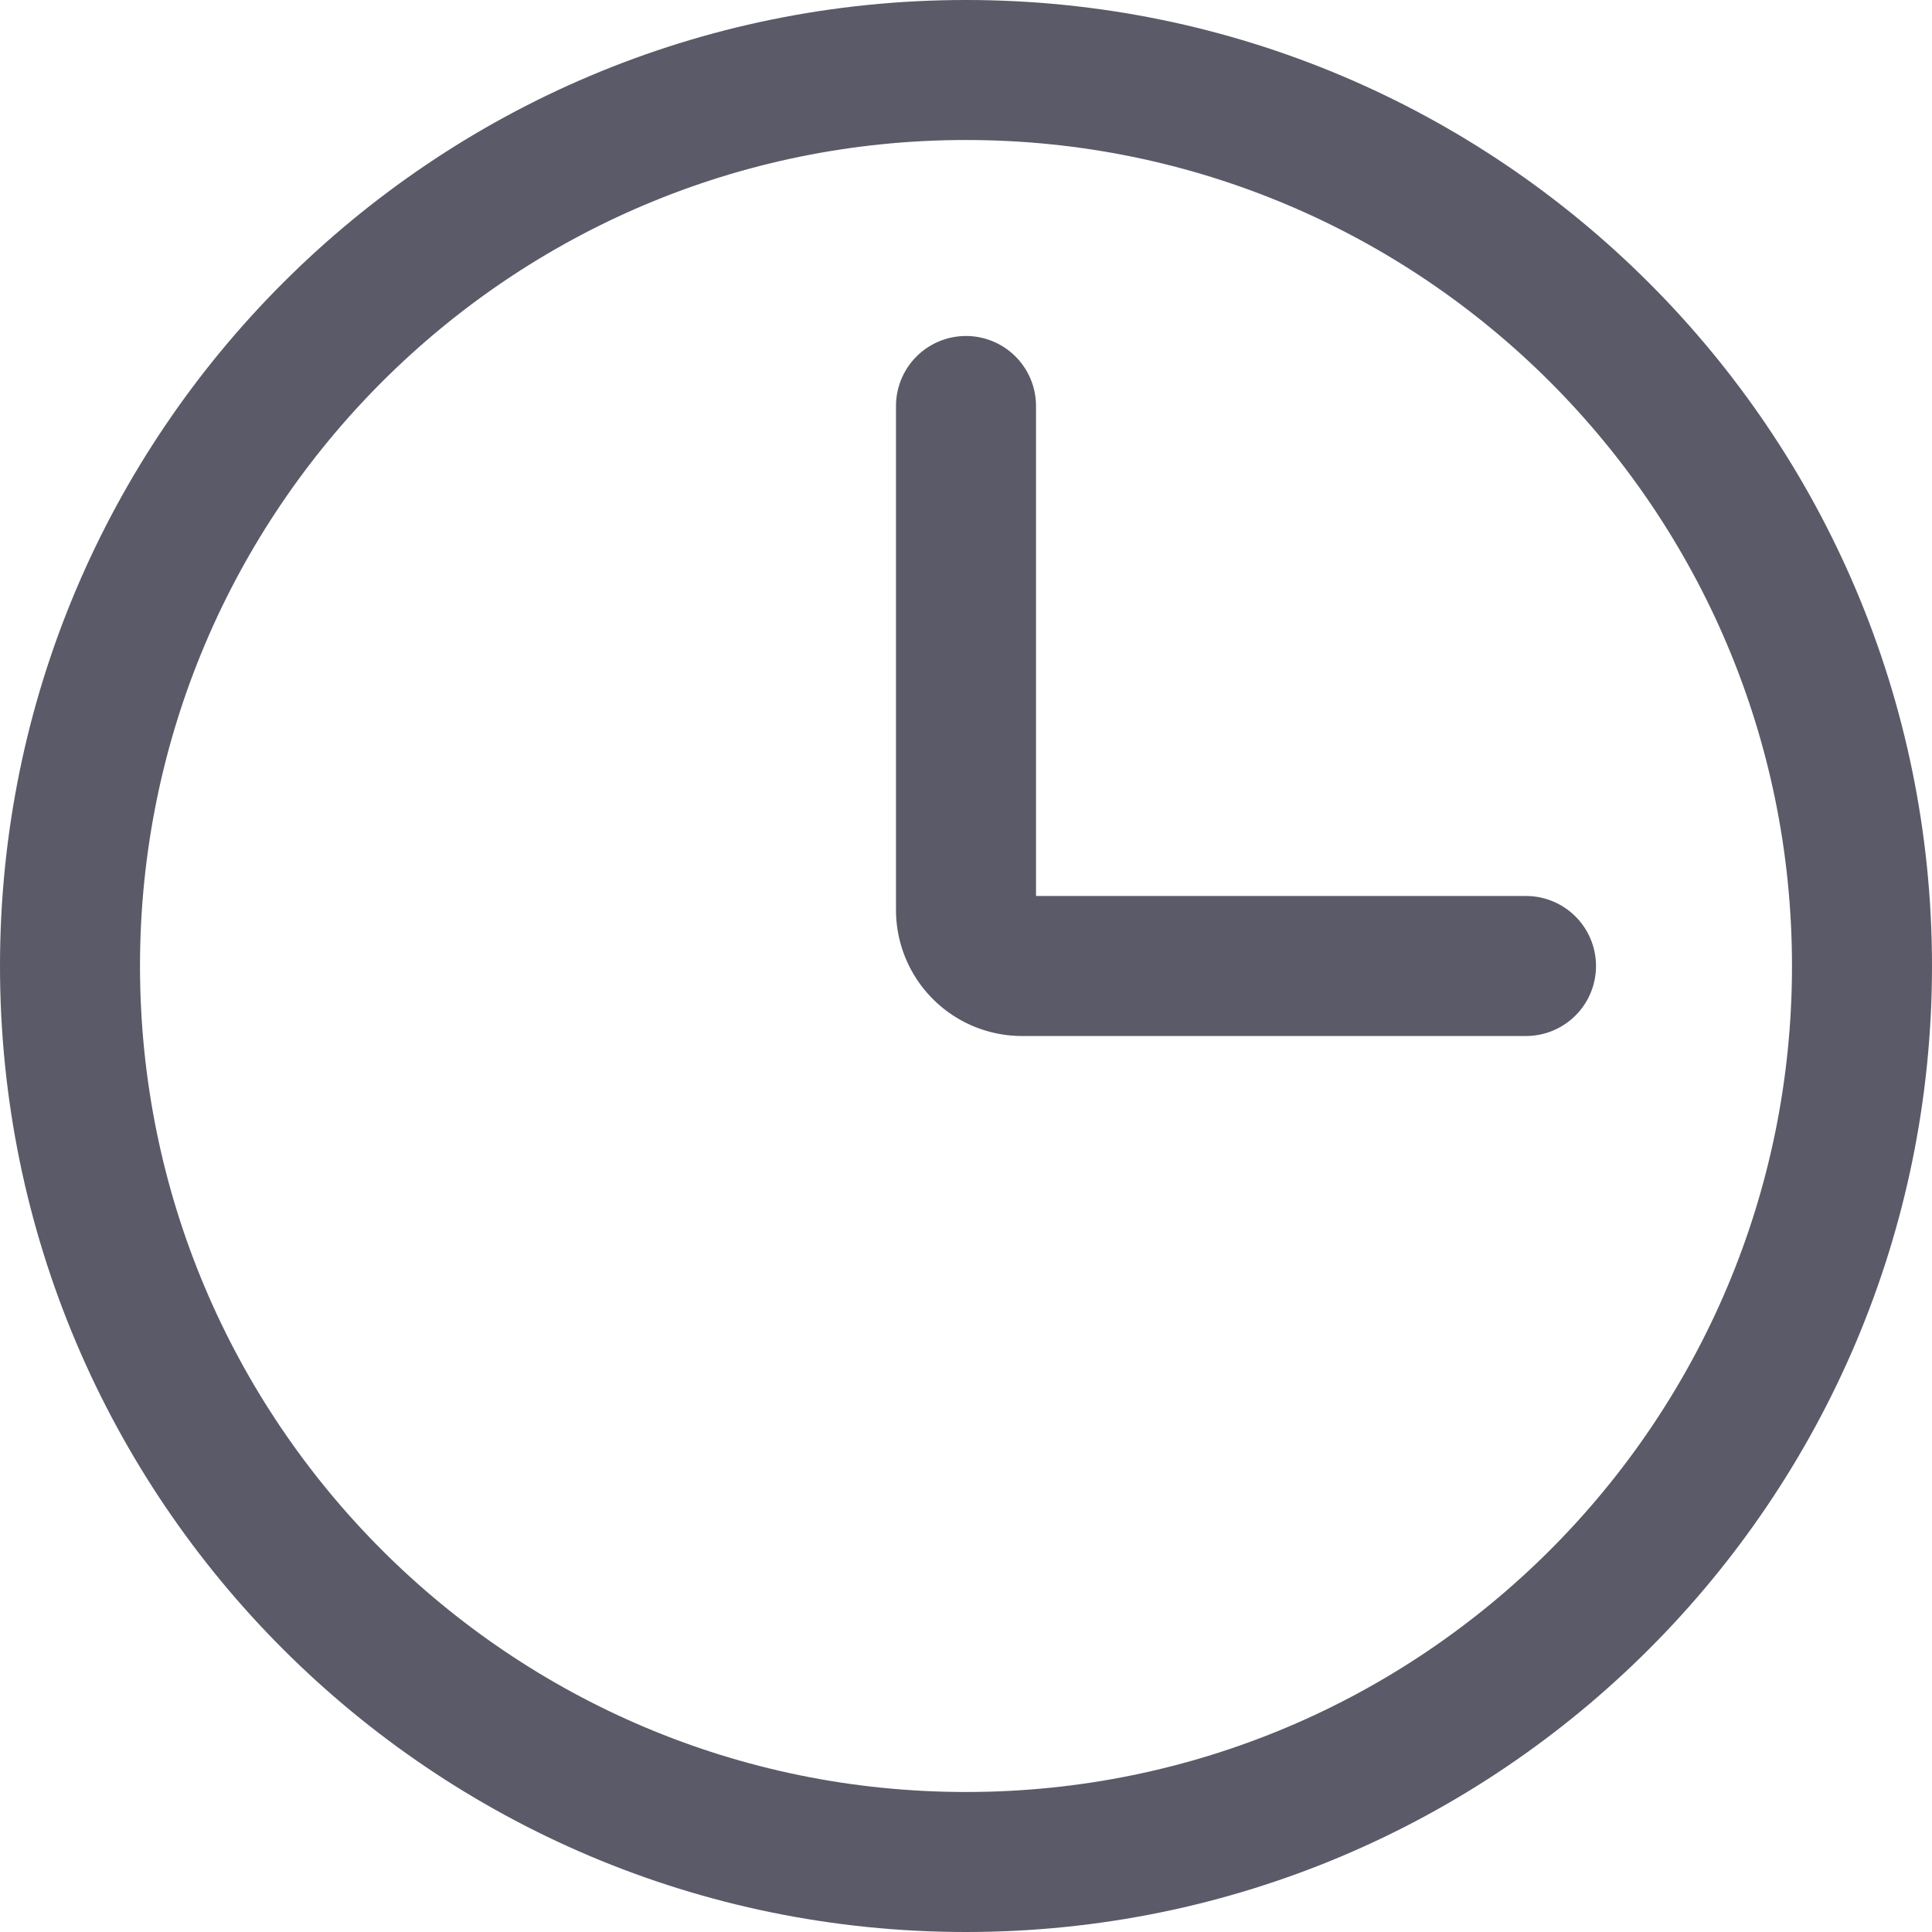
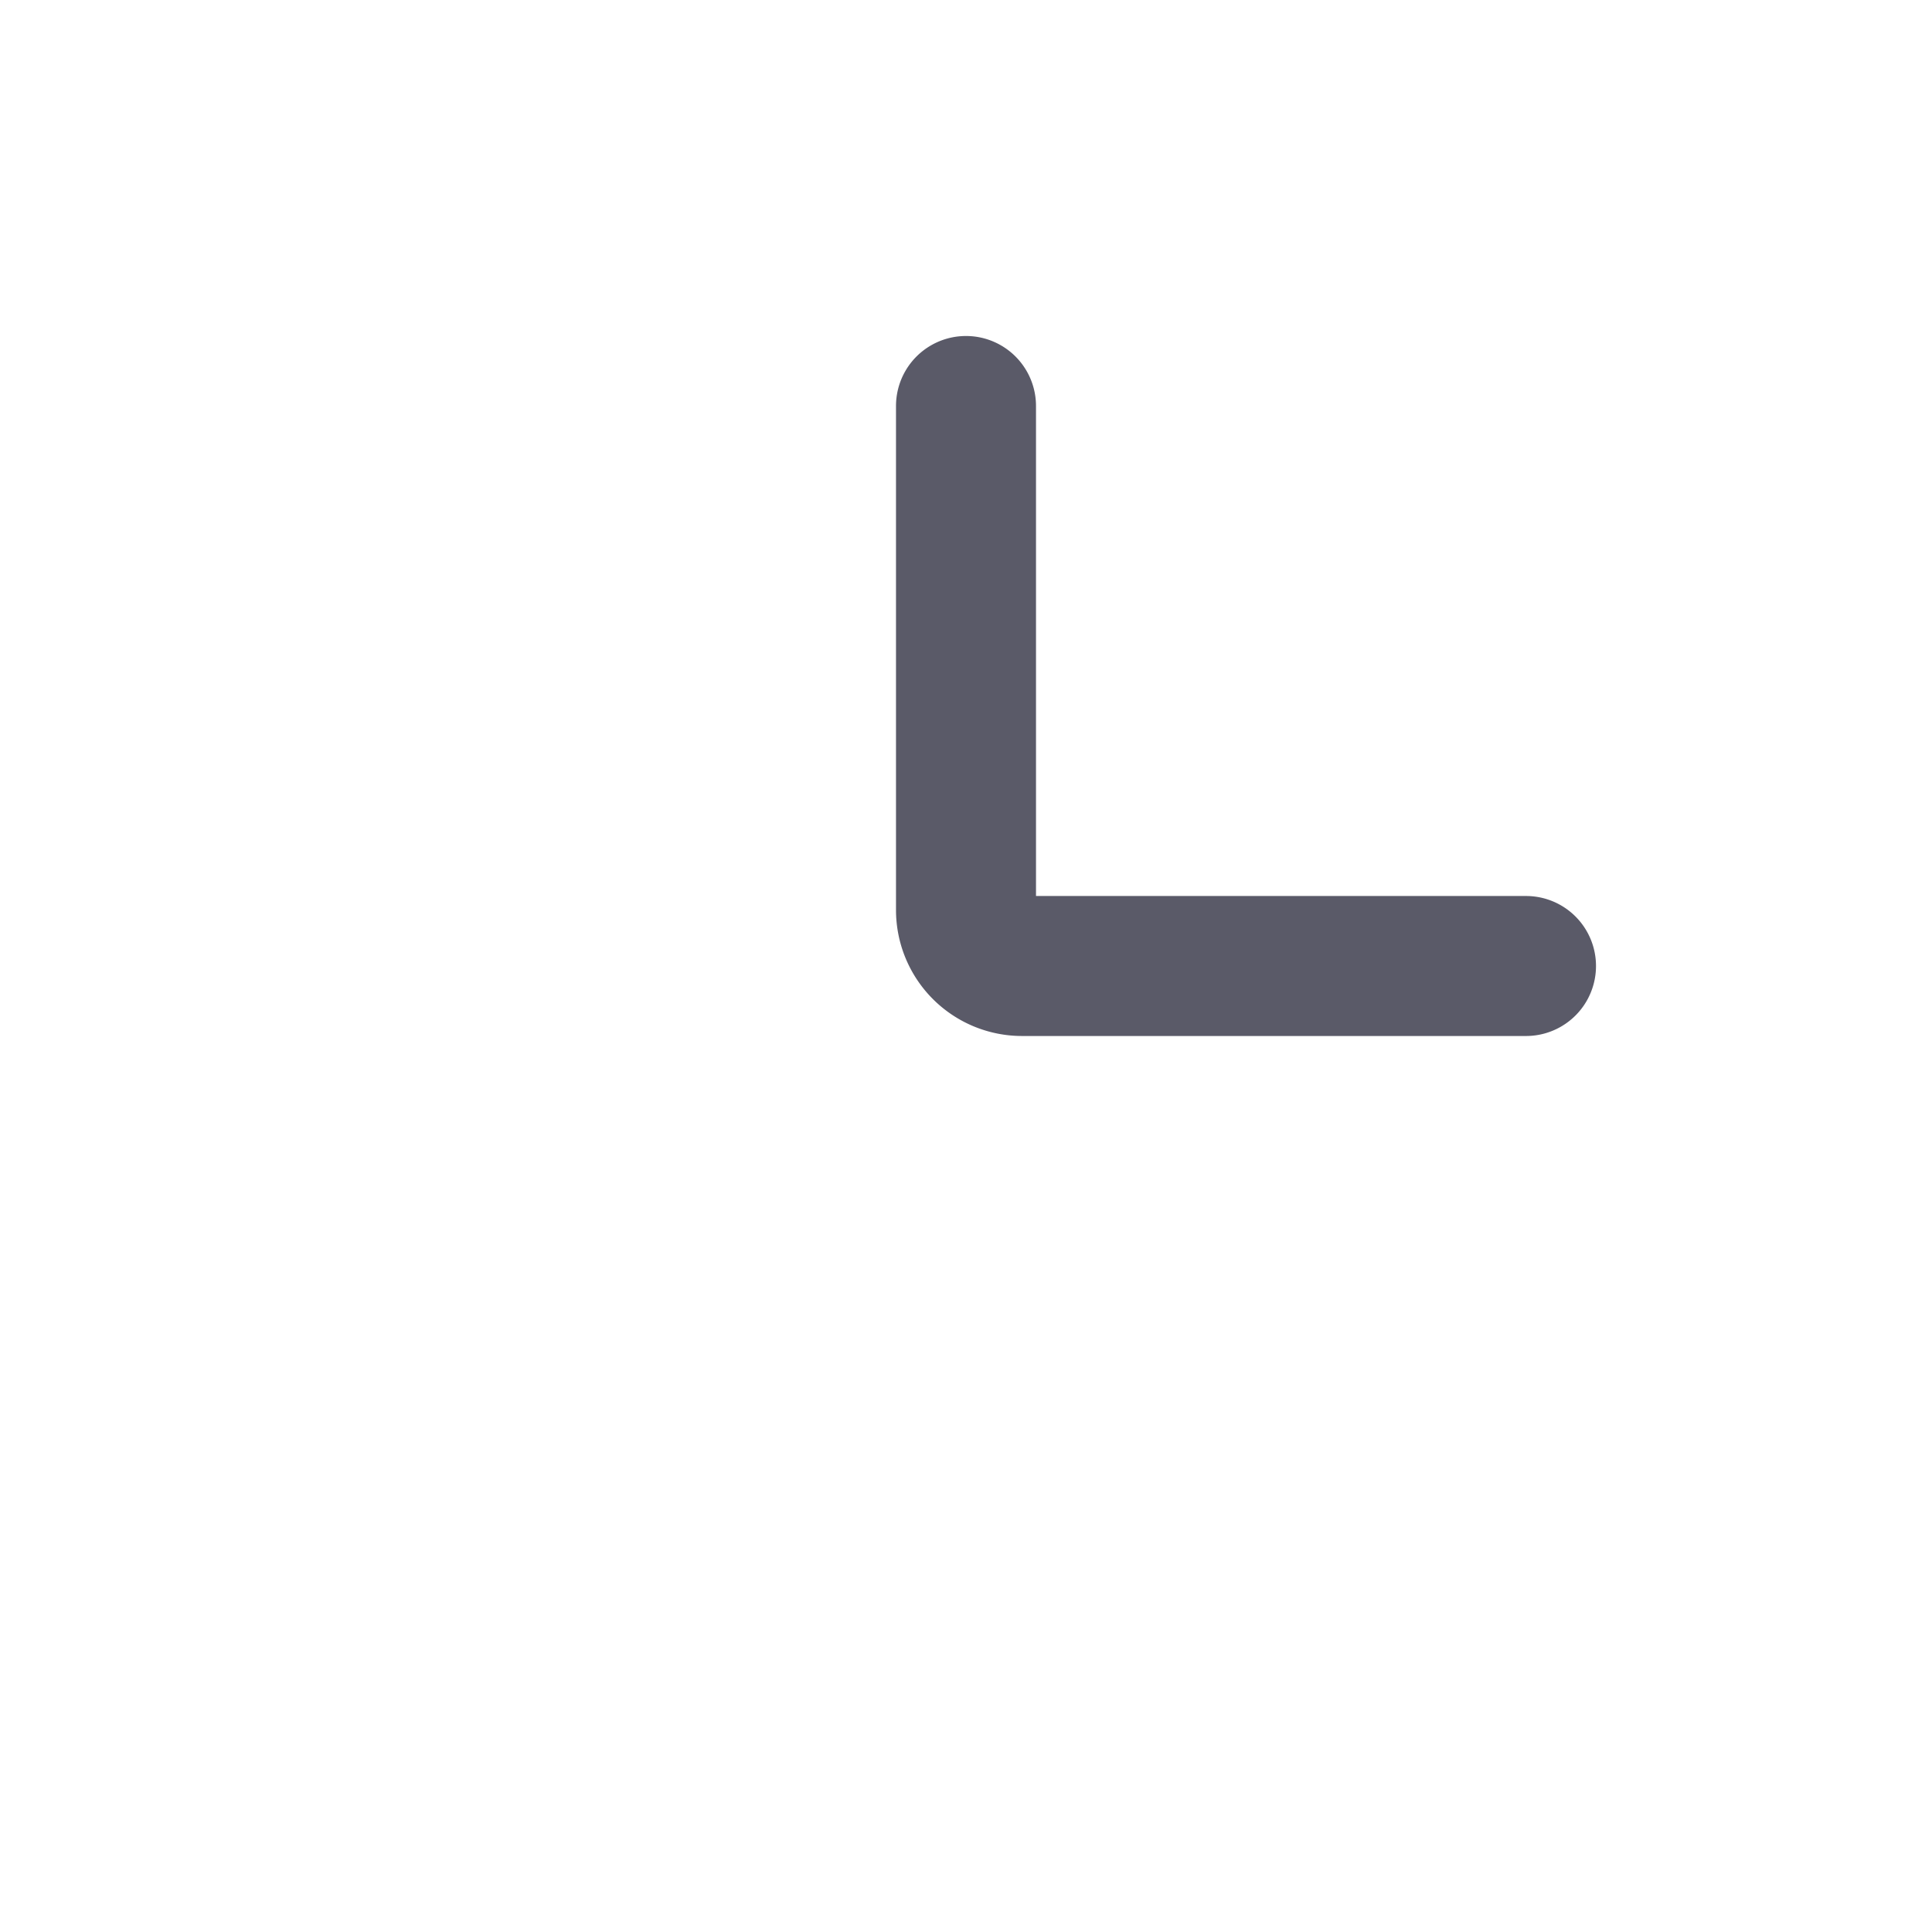
<svg xmlns="http://www.w3.org/2000/svg" id="e0374aed-4c54-40ad-ab7c-a3a4c5201637" data-name="图层 1" viewBox="0 0 706.56 706.56">
  <defs>
    <style>.e6bea5a9-7e39-4bda-b4ee-a295283f5fec{fill:#5a5a68;}</style>
  </defs>
-   <path class="e6bea5a9-7e39-4bda-b4ee-a295283f5fec" d="M959.28,187C764.17,187,606,345.17,606,540.28S764.17,893.56,959.28,893.56s353.28-158.17,353.28-353.28S1154.39,187,959.28,187Zm0,51.2c166.83,0,302.08,135.25,302.08,302.08S1126.11,842.36,959.28,842.36,657.2,707.11,657.2,540.28,792.45,238.2,959.28,238.2Zm0,0" transform="translate(-606 -187)" />
  <path class="e6bea5a9-7e39-4bda-b4ee-a295283f5fec" d="M984.88,514.68V335.48a25.6,25.6,0,0,0-51.2,0V519.8a46.1,46.1,0,0,0,46.08,46.08h184.32a25.6,25.6,0,1,0,0-51.2Zm0,0" transform="translate(-606 -187)" />
</svg>